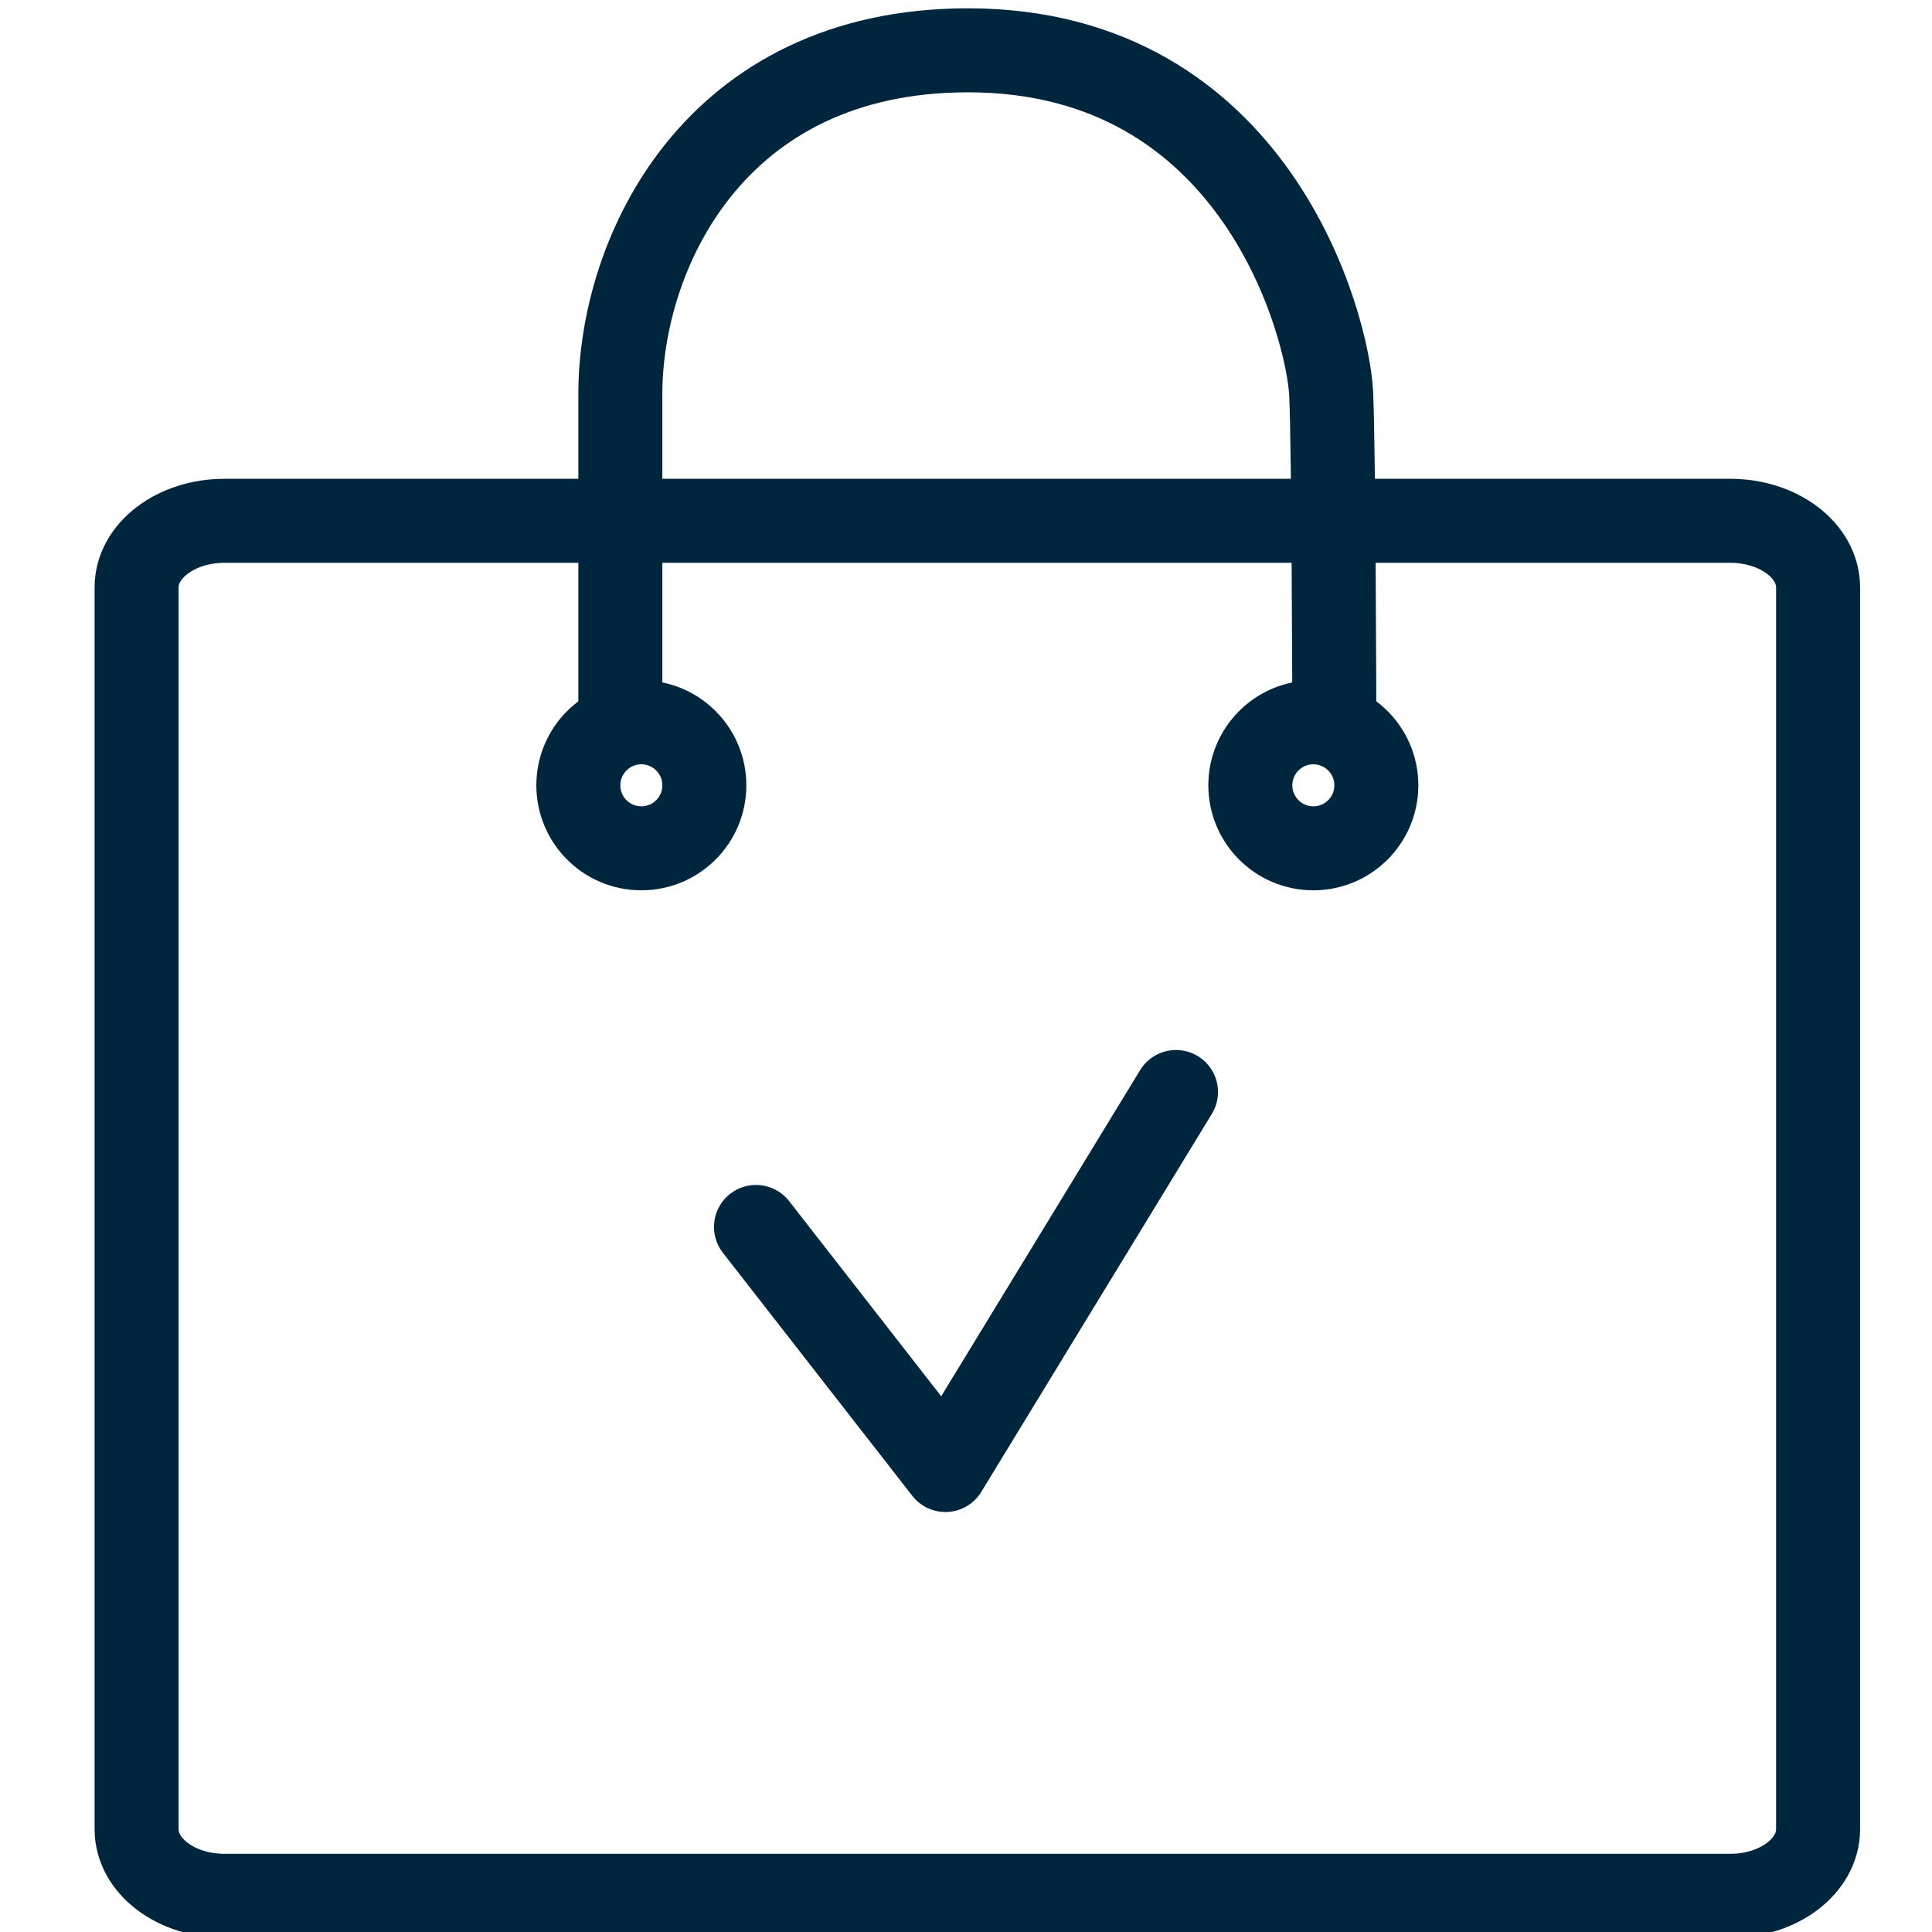
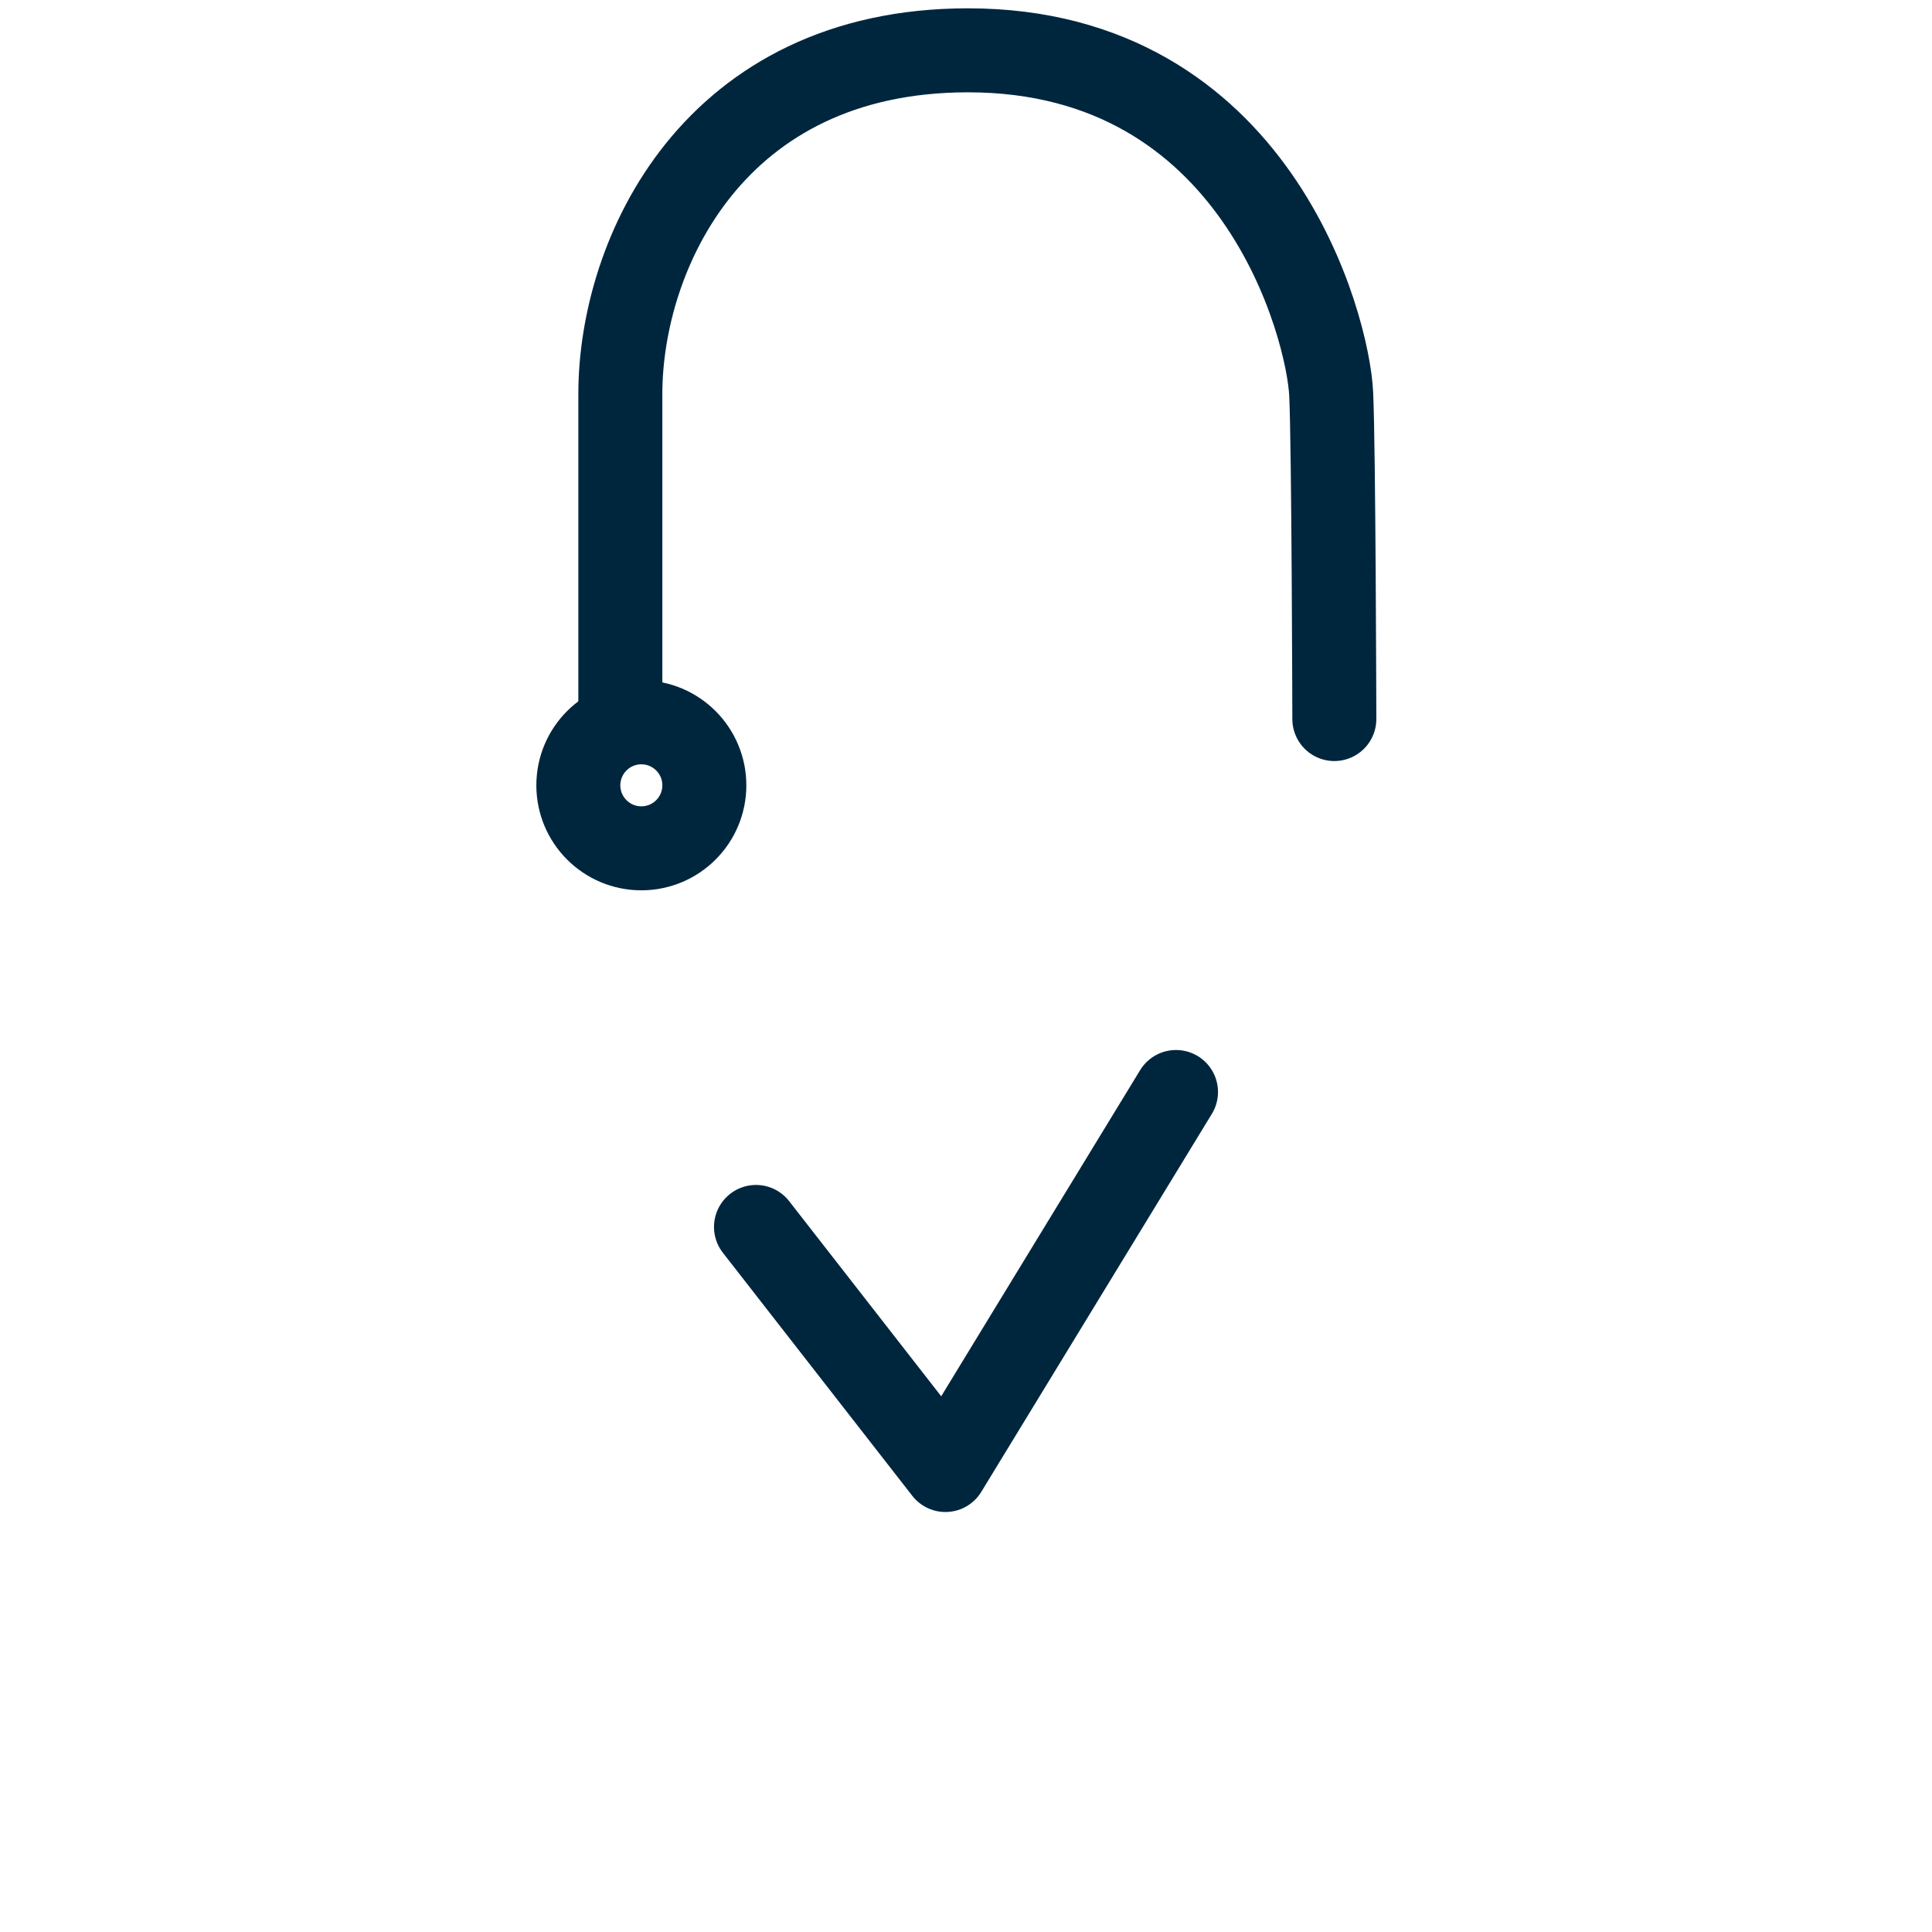
<svg xmlns="http://www.w3.org/2000/svg" width="46" height="46" viewBox="0 0 46 46" fill="none">
  <g clip-path="url(#clip0_1069_709)">
-     <path d="M41.197 12.4H5.343C4.188 12.4 3.252 13.111 3.252 13.987V43.552C3.252 44.428 4.188 45.138 5.343 45.138H41.197C42.352 45.138 43.288 44.428 43.288 43.552V13.987C43.288 13.111 42.352 12.4 41.197 12.4Z" stroke="#00263E" stroke-width="2" stroke-linejoin="round" />
    <path d="M18 29.213L22.51 35L28 26" stroke="#00263E" stroke-width="2" stroke-linecap="round" stroke-linejoin="round" />
    <path d="M14.77 17.198V9.382C14.77 6.045 16.987 1.198 23.048 1.198C29.922 1.198 31.622 7.793 31.695 9.382C31.755 10.654 31.77 17.12 31.77 17.12" stroke="#00263E" stroke-width="2" stroke-linecap="round" stroke-linejoin="round" />
    <path d="M15.27 20.198C16.098 20.198 16.77 19.527 16.77 18.698C16.77 17.87 16.098 17.198 15.27 17.198C14.442 17.198 13.77 17.87 13.77 18.698C13.77 19.527 14.442 20.198 15.27 20.198Z" stroke="#00263E" stroke-width="2" stroke-linejoin="round" />
-     <path d="M31.27 20.198C32.098 20.198 32.77 19.527 32.77 18.698C32.77 17.87 32.098 17.198 31.27 17.198C30.442 17.198 29.77 17.87 29.77 18.698C29.77 19.527 30.442 20.198 31.27 20.198Z" stroke="#00263E" stroke-width="2" stroke-linejoin="round" />
  </g>
  <defs>
    <clipPath id="clip0_1069_709">
      <rect width="46" height="46" fill="white" />
    </clipPath>
  </defs>
</svg>